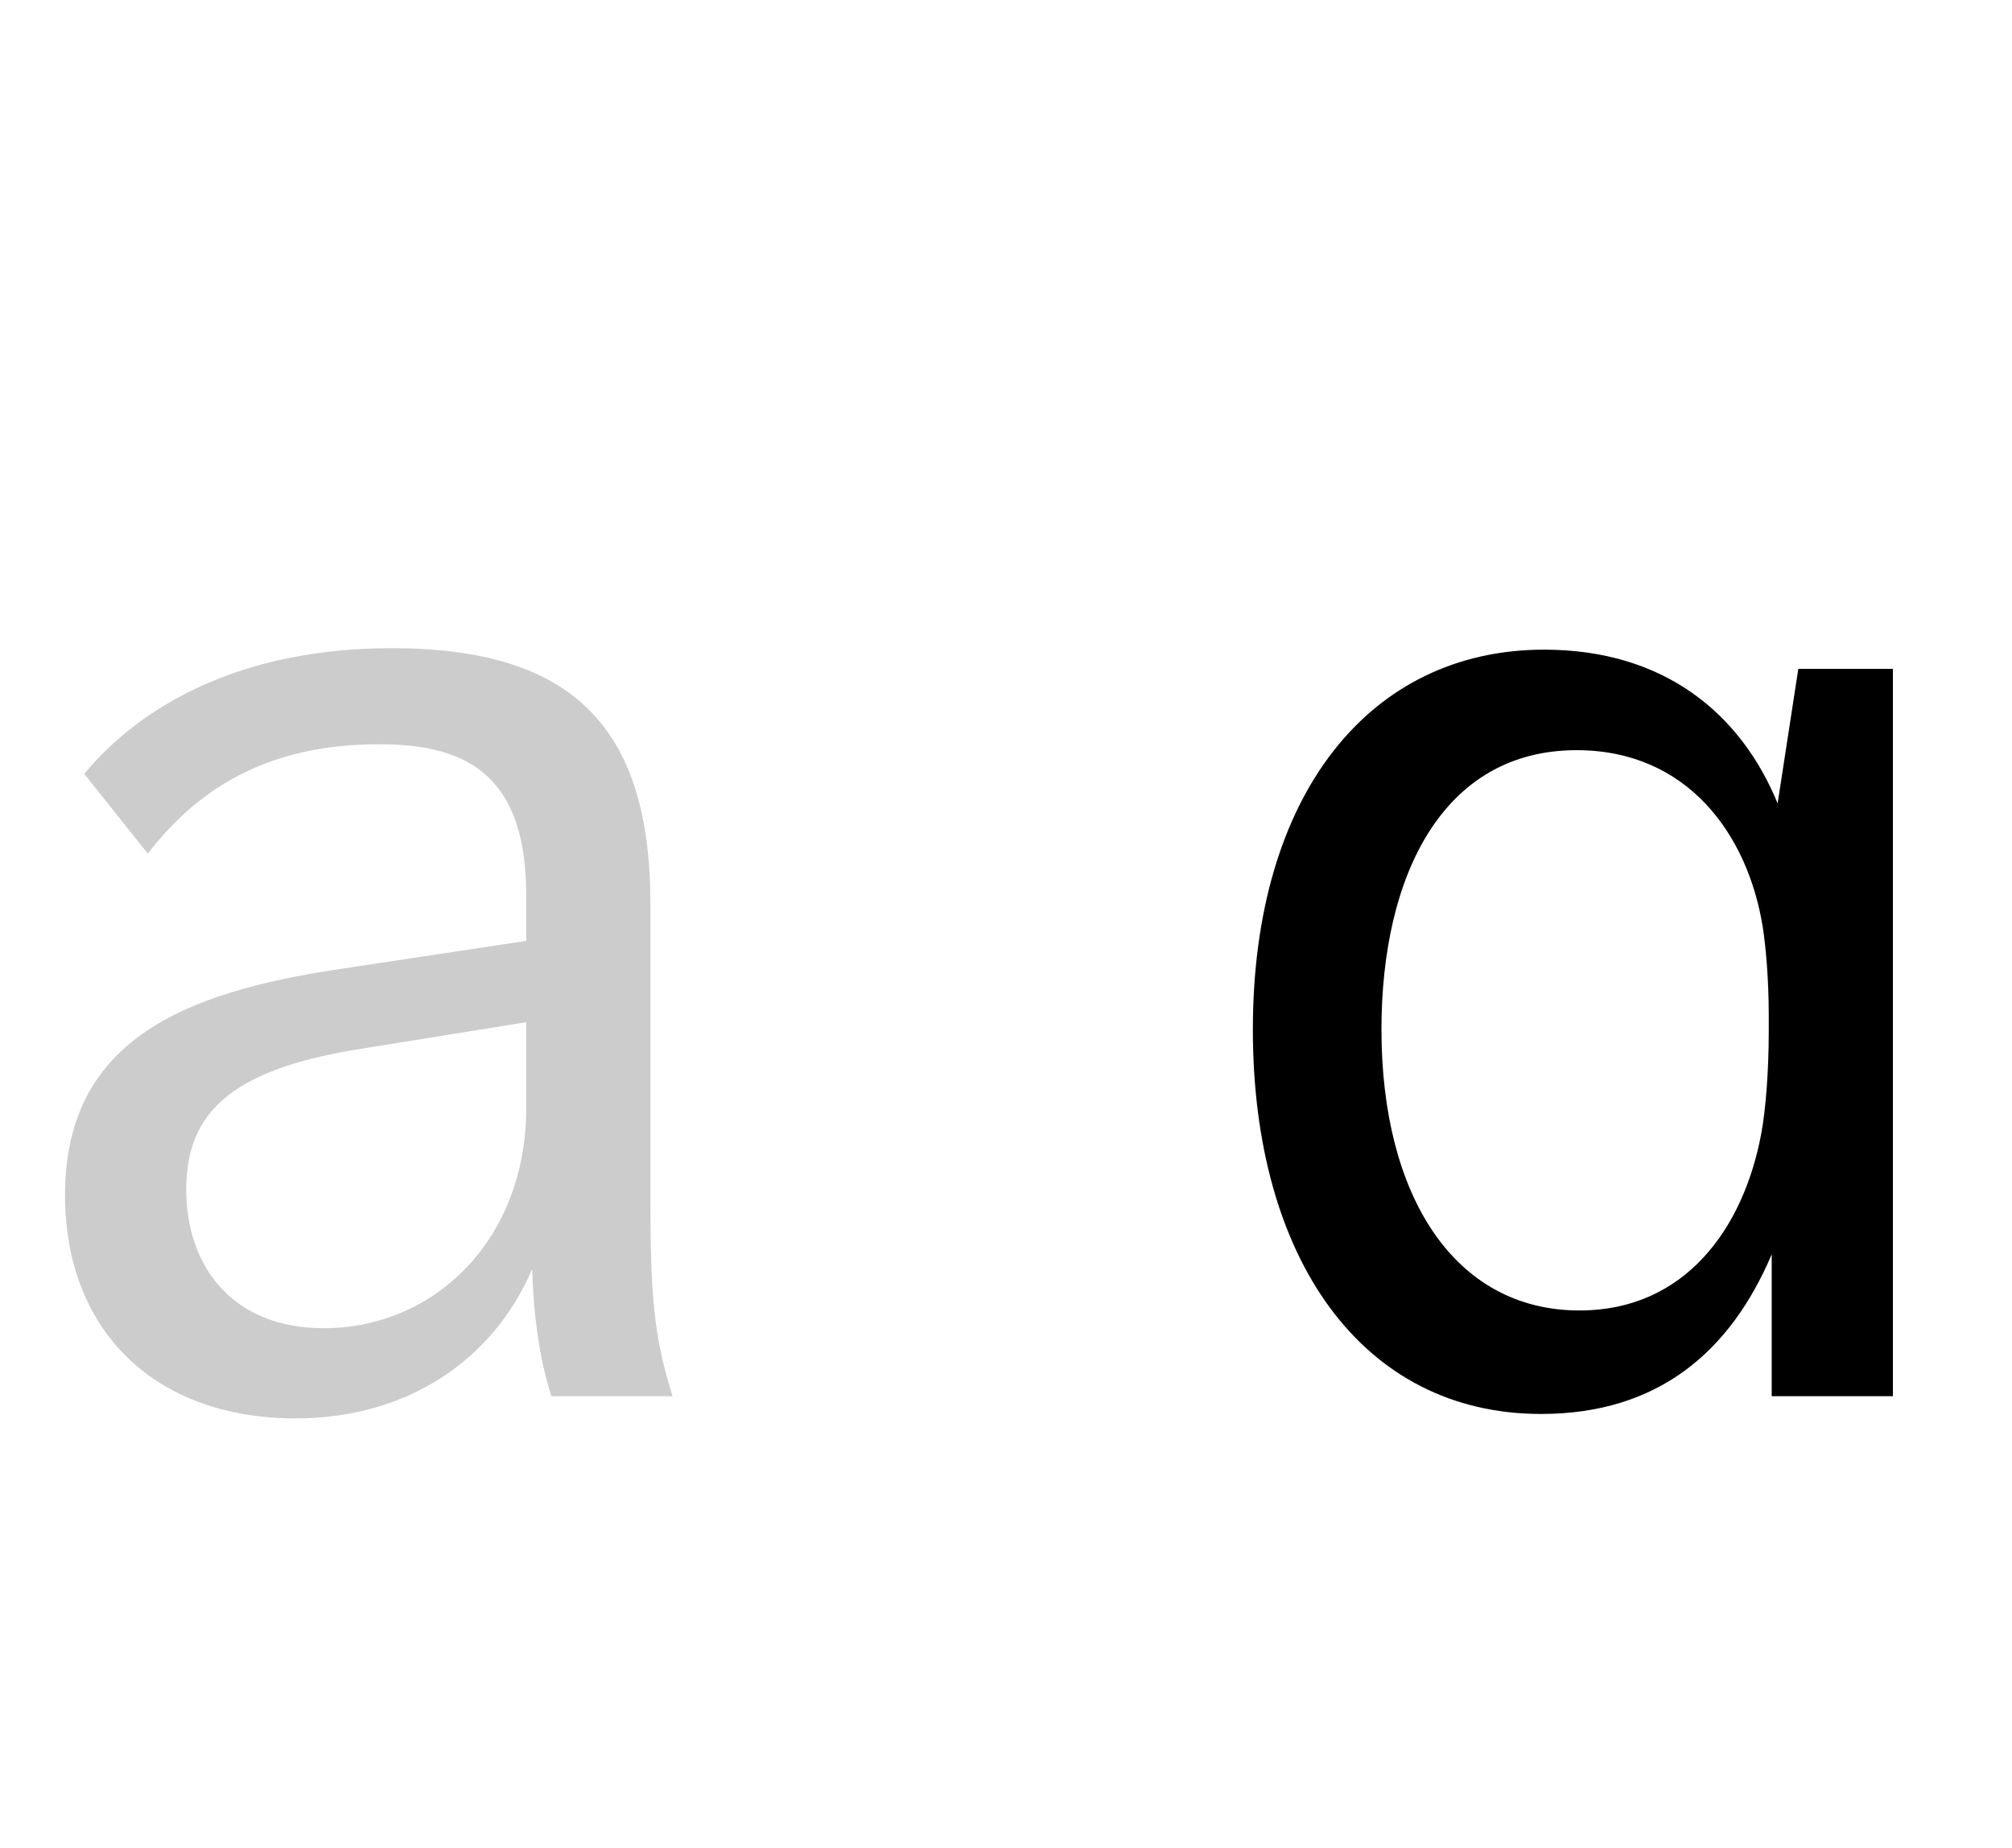
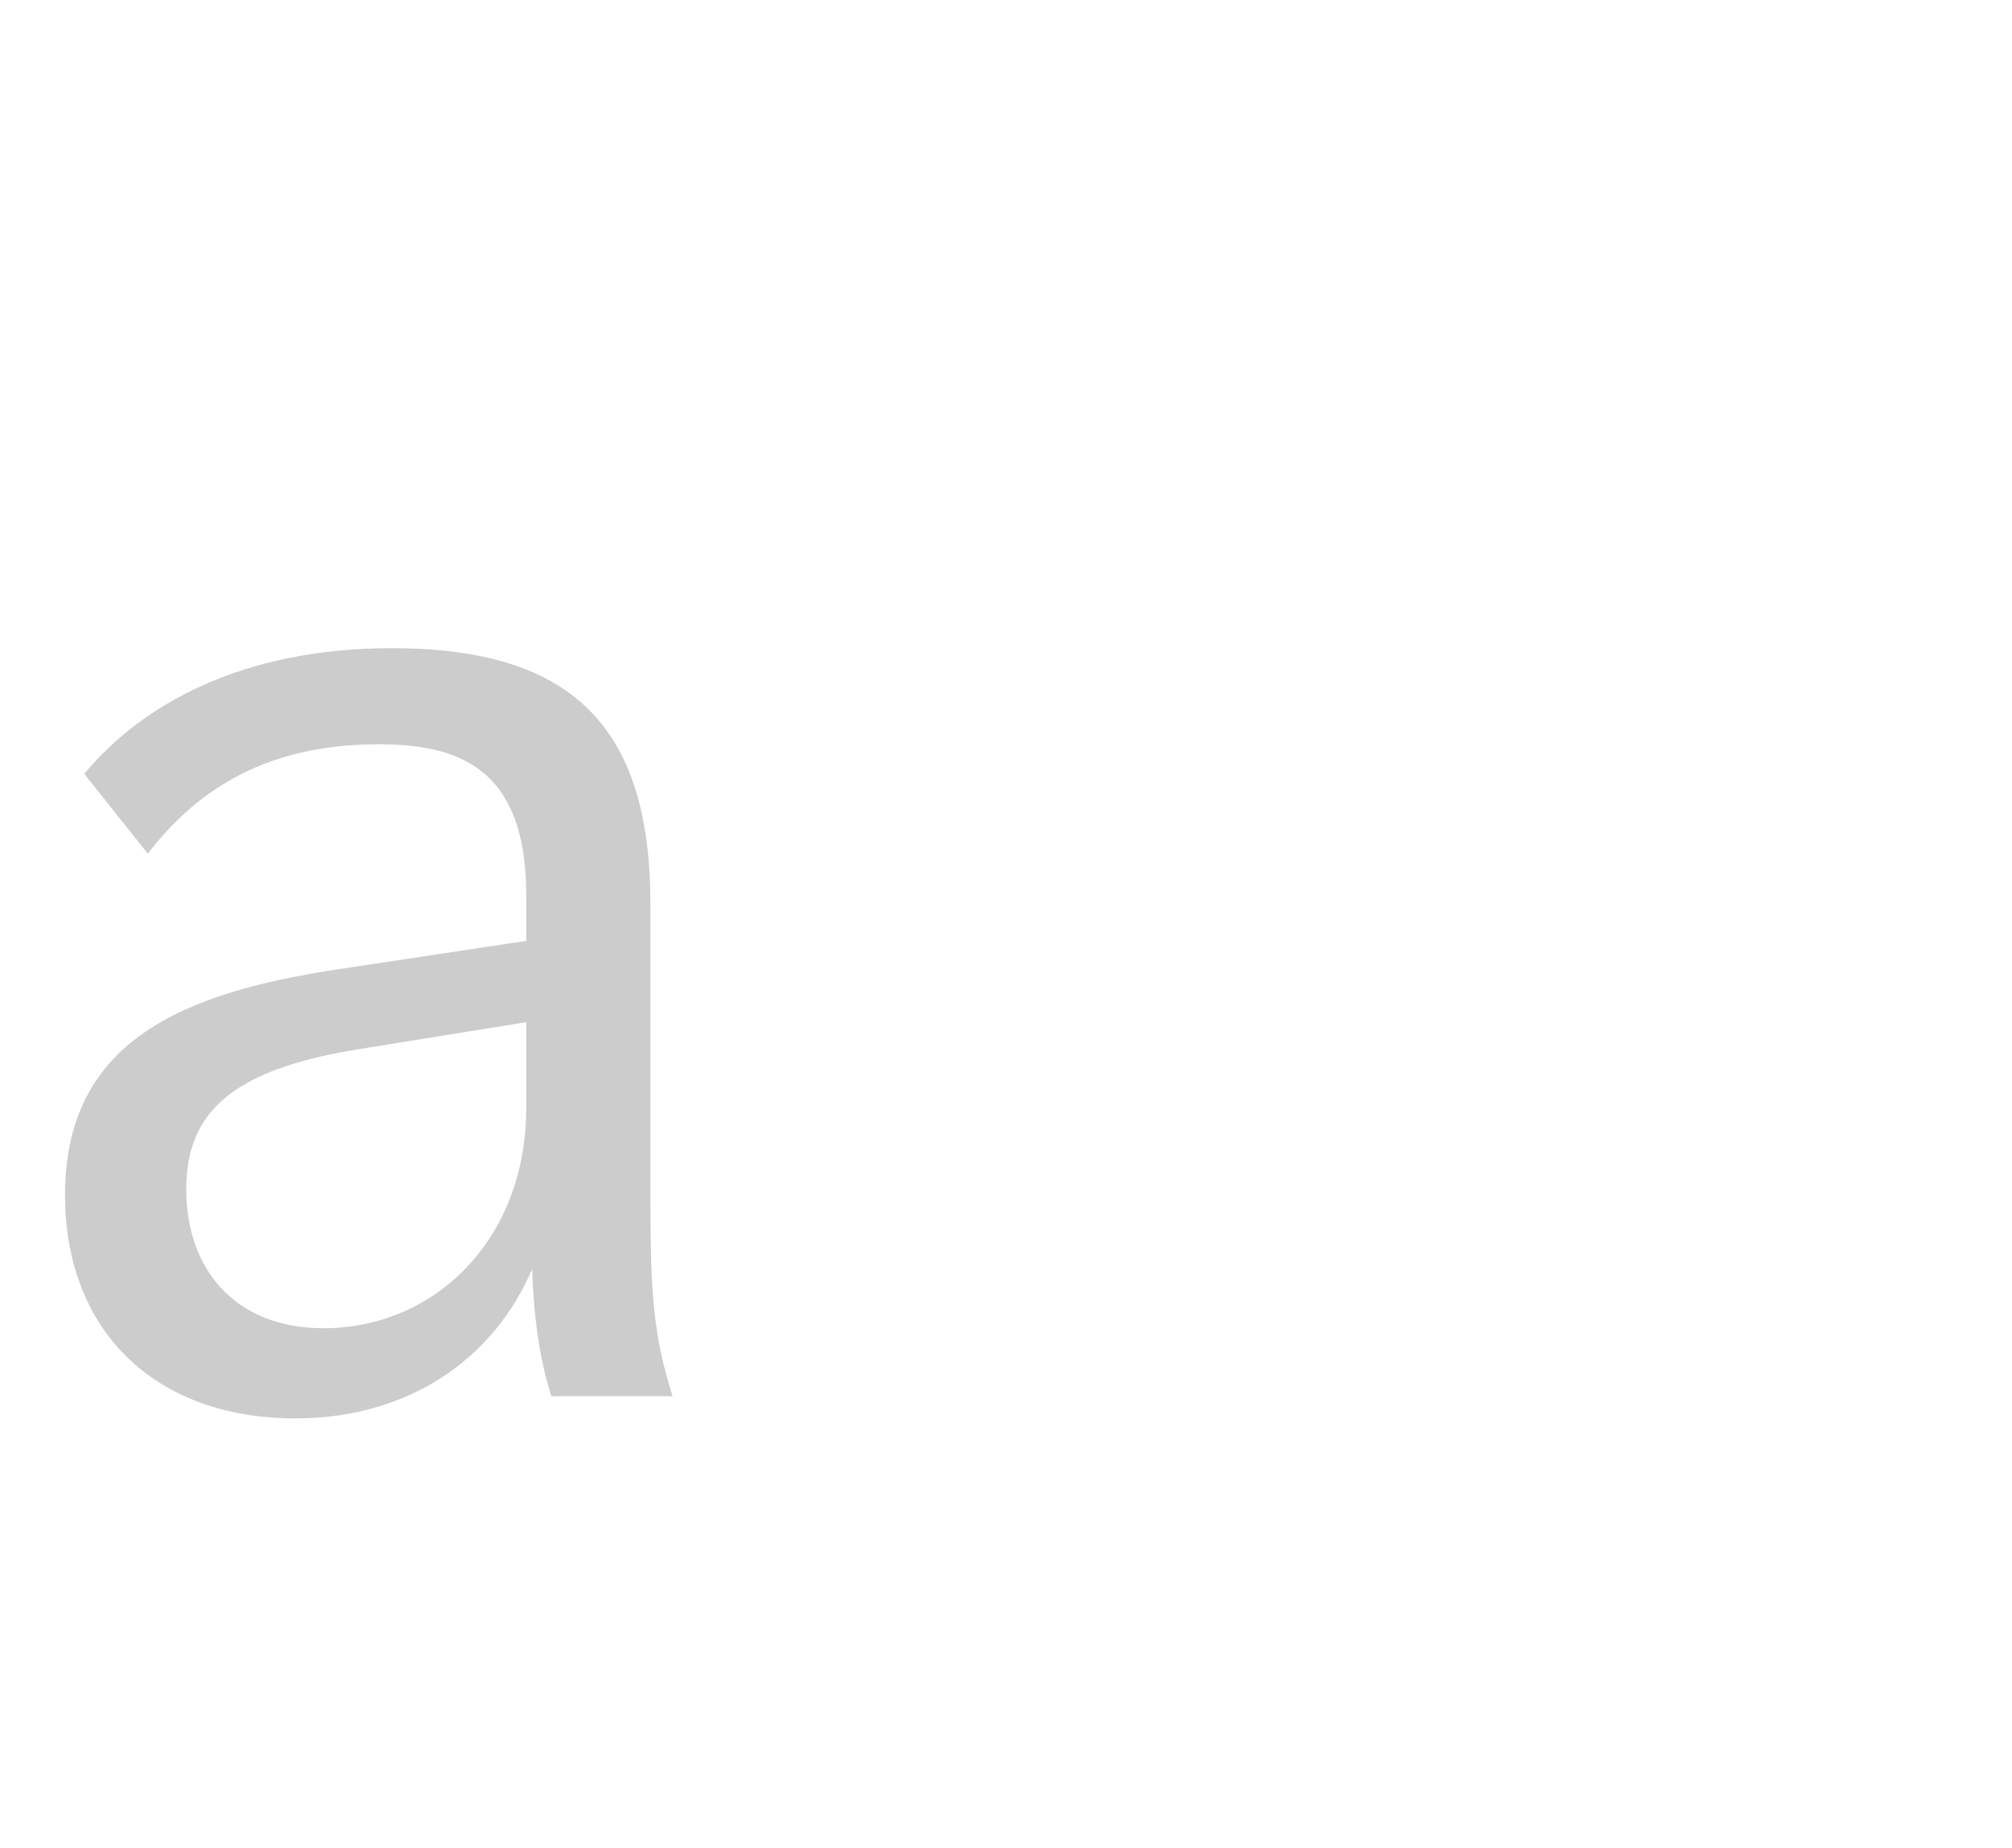
<svg xmlns="http://www.w3.org/2000/svg" viewBox="0 0 49 45" fill="none">
  <path d="M16.38 34H13.428C13.14 33.1 12.996 32.056 12.96 30.904C12.024 33.1 9.936 34.54 7.2 34.54C3.744 34.54 1.584 32.38 1.584 29.104C1.584 25.36 4.428 24.172 8.28 23.596L12.816 22.912V21.796C12.816 18.664 11.124 18.124 9.216 18.124C6.48 18.124 4.788 19.24 3.6 20.788L2.052 18.844C3.456 17.152 5.904 15.784 9.54 15.784C13.932 15.784 15.84 17.692 15.84 22.012V29.176C15.84 31.48 15.912 32.524 16.38 34ZM12.816 26.98V24.892L8.568 25.576C5.652 26.08 4.536 27.088 4.536 28.96C4.536 30.868 5.688 32.344 7.884 32.344C10.584 32.344 12.816 30.184 12.816 26.98Z" fill="black" fill-opacity="0.2" />
-   <path d="M43.148 34V30.544C42.14 32.92 40.376 34.432 37.532 34.432C33.176 34.432 30.512 30.652 30.512 25.072C30.512 19.348 33.356 15.82 37.604 15.82C40.52 15.82 42.392 17.368 43.292 19.564L43.796 16.288H46.1V34H43.148ZM43.076 25.144V24.712C43.076 23.848 43.004 23.056 42.932 22.588C42.572 20.32 41.096 18.268 38.396 18.268C35.156 18.268 33.644 21.292 33.644 25.072C33.644 29.104 35.408 31.912 38.468 31.912C41.024 31.912 42.464 29.932 42.896 27.592C43.004 27.016 43.076 26.044 43.076 25.144Z" fill="black" />
</svg>